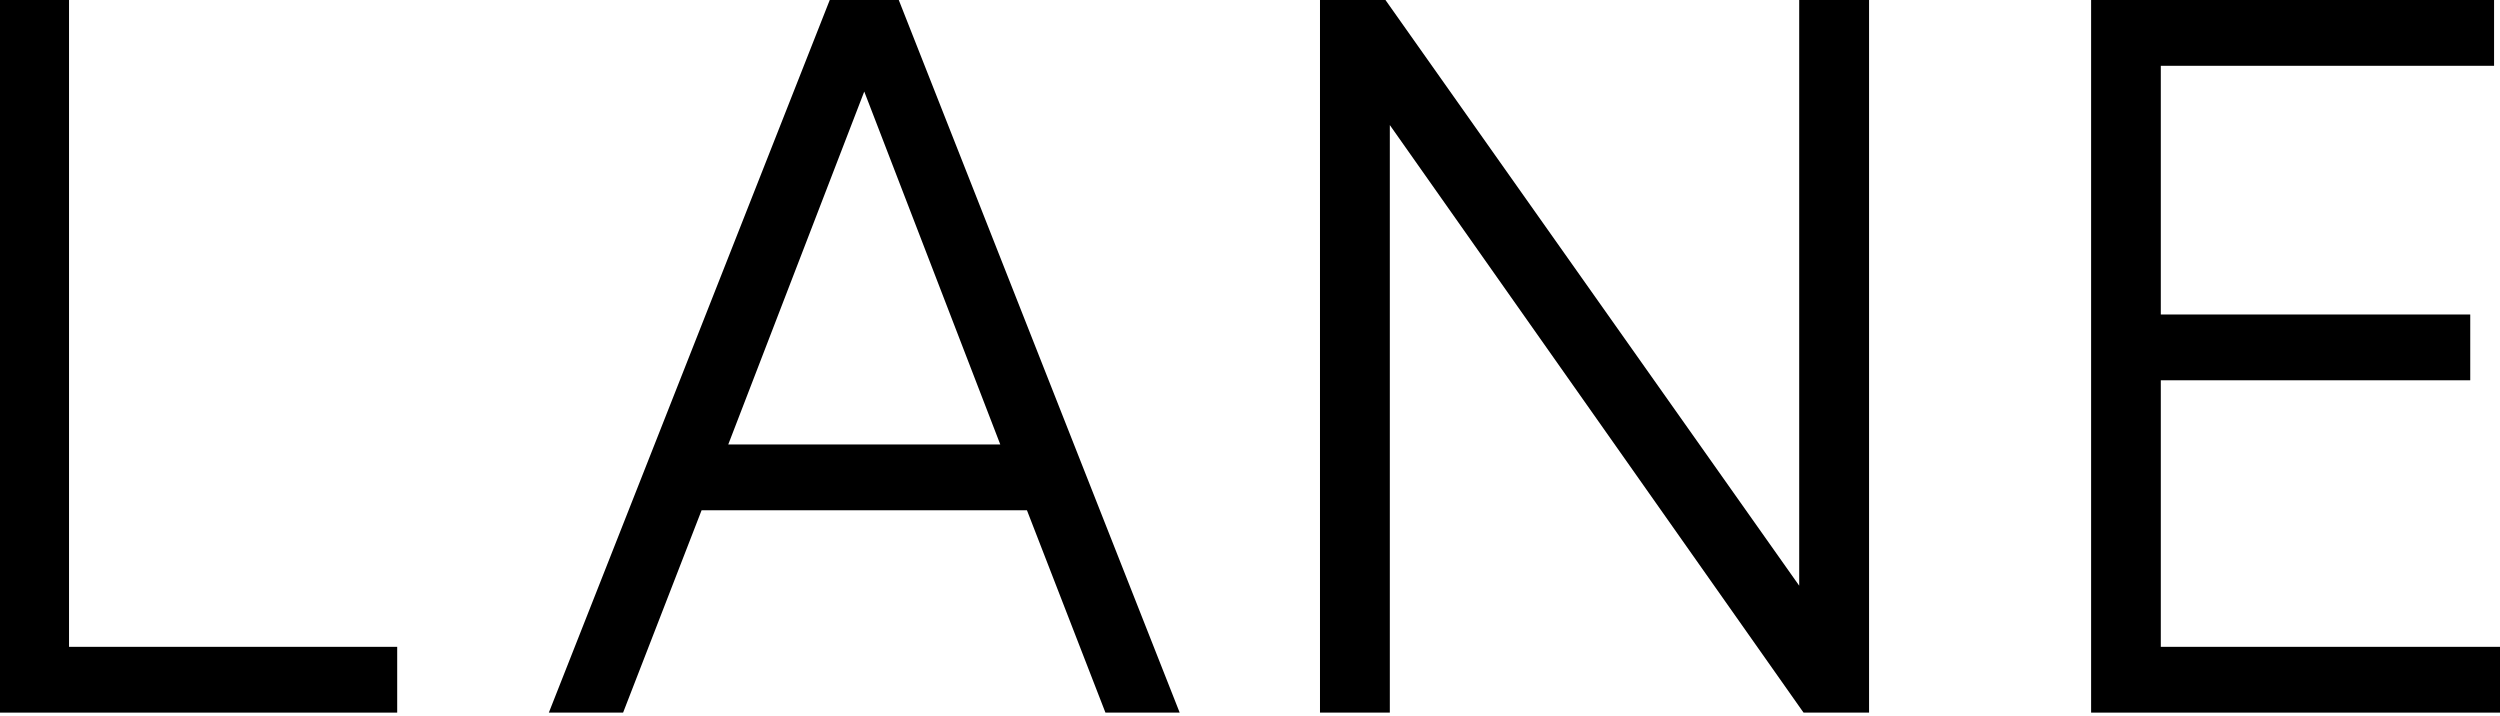
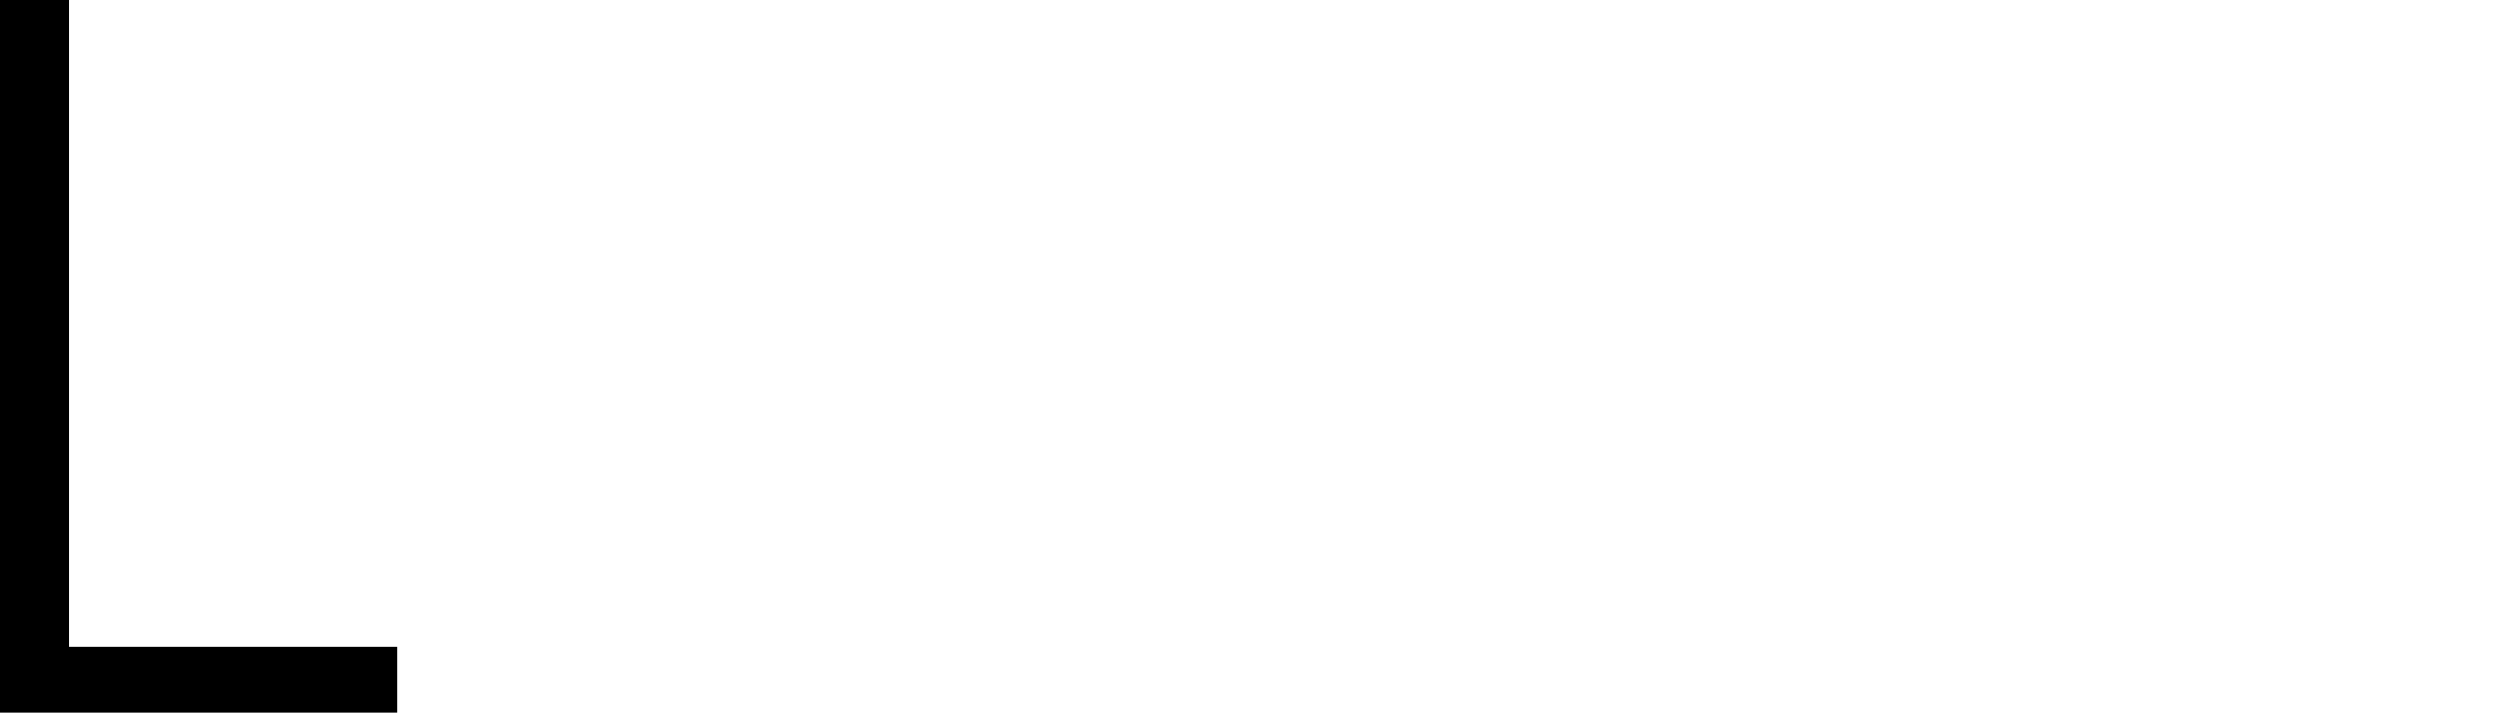
<svg xmlns="http://www.w3.org/2000/svg" width="213" height="61" viewBox="0 0 213 61" fill="none">
  <path fill-rule="evenodd" clip-rule="evenodd" d="M0 0V60.715H33.841V55.11H5.881V0H0Z" fill="black" />
-   <path fill-rule="evenodd" clip-rule="evenodd" d="M70.695 0L46.761 60.715H53.088L59.776 43.473H87.495L94.183 60.715H100.509L76.575 0H70.695ZM73.634 7.799L85.223 37.867H62.048L73.634 7.799Z" fill="black" />
-   <path fill-rule="evenodd" clip-rule="evenodd" d="M153.292 0V49.901L118.041 0H112.463V60.715H118.413V10.655L153.432 60.388L153.664 60.715H159.244V0H153.292Z" fill="black" />
-   <path fill-rule="evenodd" clip-rule="evenodd" d="M178.163 0V60.715H213V55.11H184.1V32.4H210.465V26.795H184.1V5.606H212.494V0H178.163Z" fill="black" />
</svg>